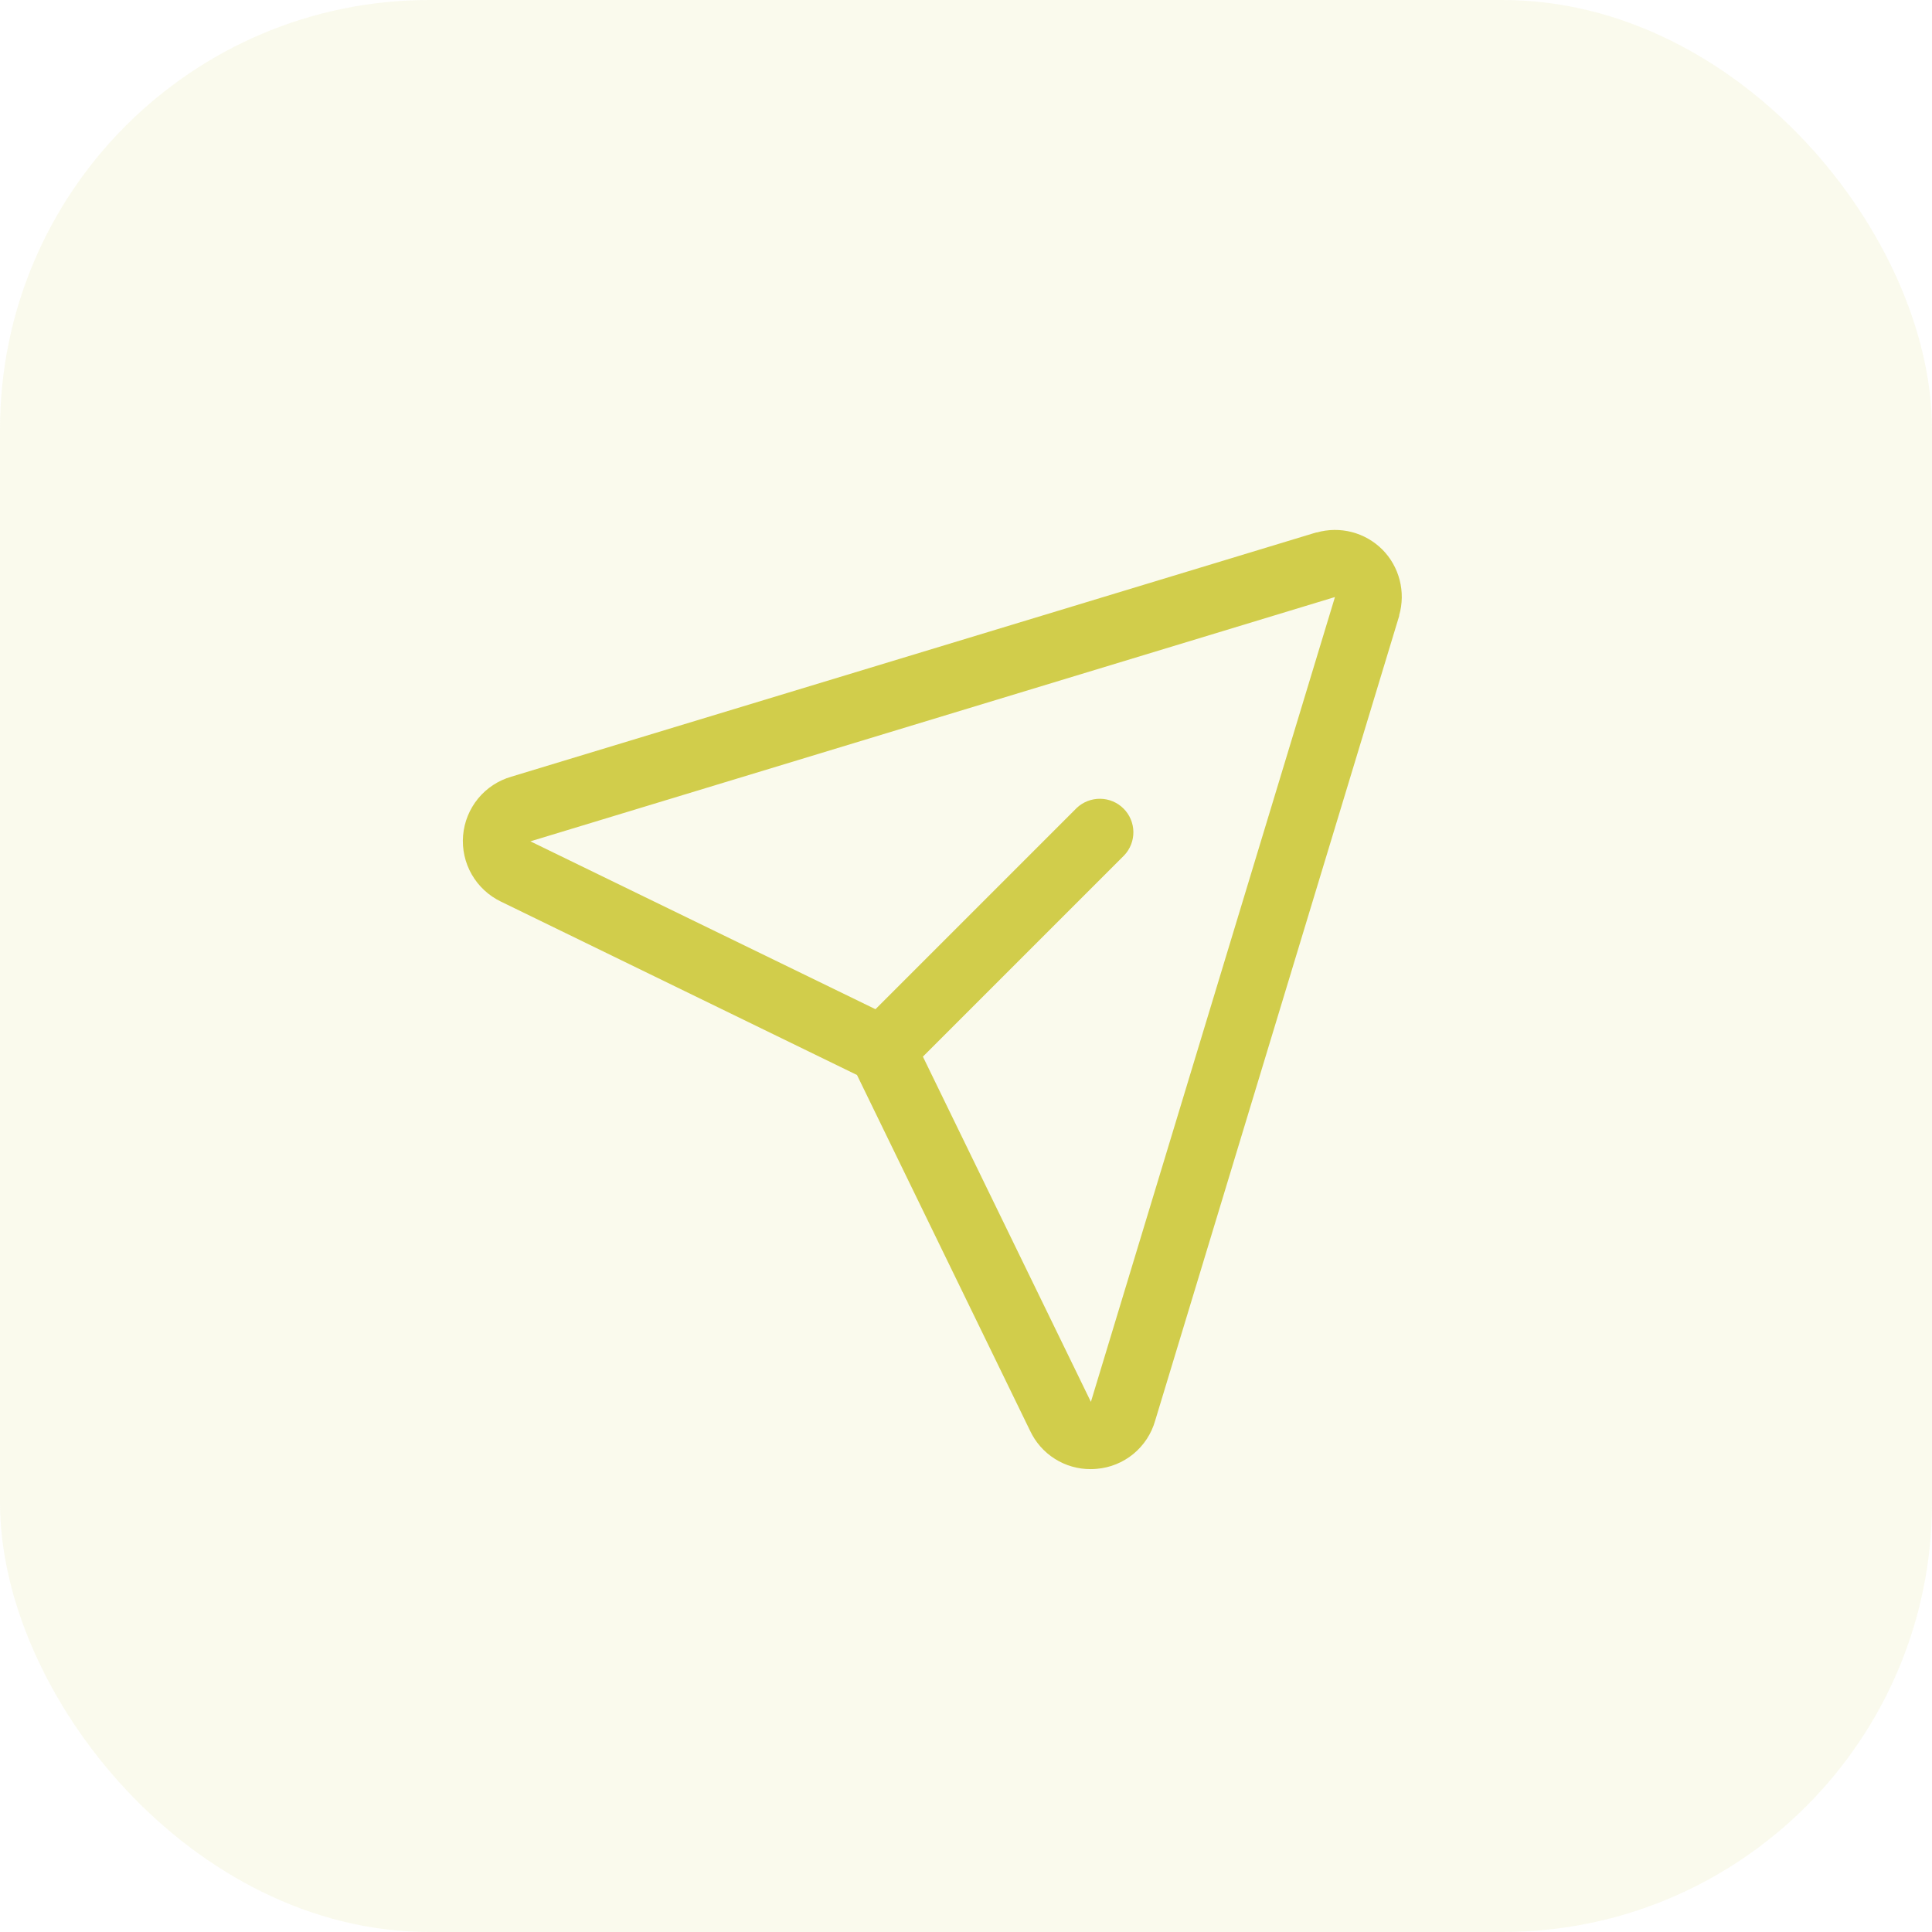
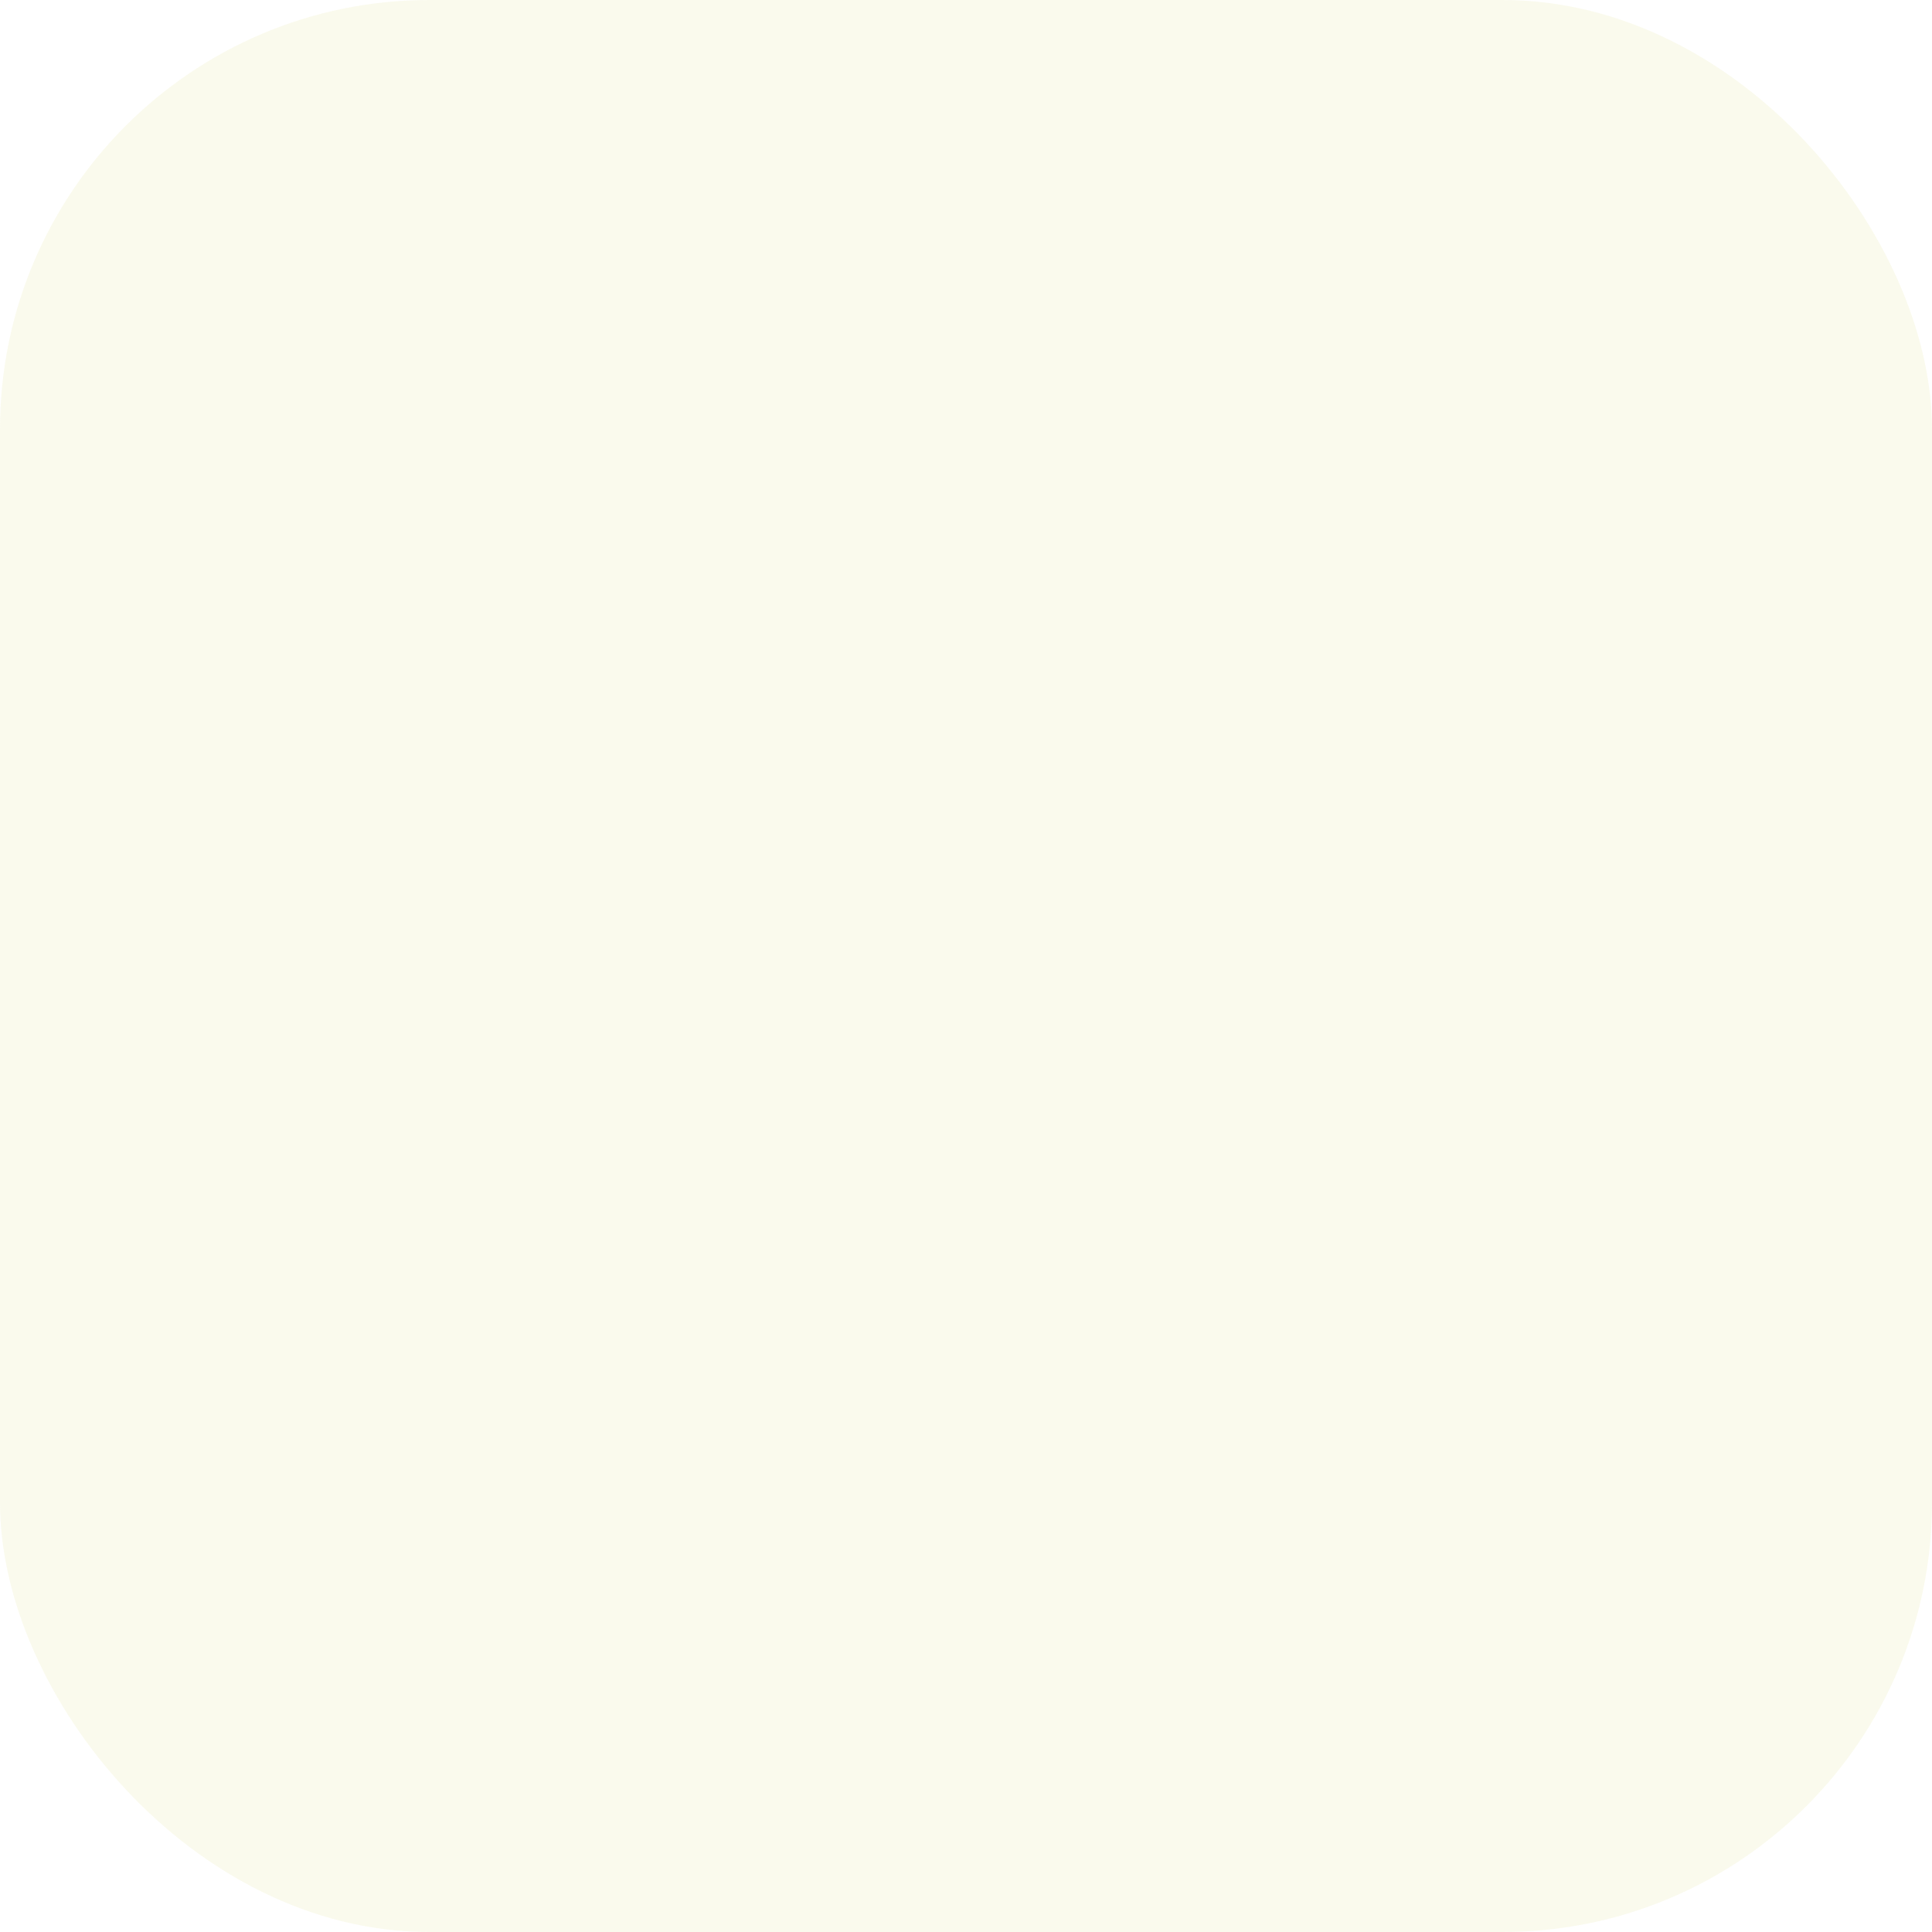
<svg xmlns="http://www.w3.org/2000/svg" width="36" height="36" viewBox="0 0 36 36" fill="none">
  <rect width="36" height="36" rx="8" fill="#D1CD4B" fill-opacity="0.1" />
-   <path d="M25.759 10.241C25.602 10.084 25.406 9.971 25.191 9.915C24.976 9.859 24.75 9.861 24.536 9.922H24.524L9.529 14.472C9.285 14.542 9.069 14.684 8.908 14.88C8.748 15.076 8.65 15.316 8.629 15.569C8.608 15.821 8.664 16.074 8.79 16.294C8.916 16.514 9.106 16.69 9.334 16.8L15.969 20.031L19.195 26.662C19.296 26.876 19.455 27.057 19.655 27.183C19.855 27.31 20.087 27.376 20.323 27.375C20.359 27.375 20.395 27.373 20.431 27.37C20.683 27.35 20.923 27.253 21.119 27.092C21.314 26.931 21.456 26.715 21.525 26.471L26.072 11.476C26.072 11.472 26.072 11.468 26.072 11.464C26.133 11.251 26.136 11.025 26.081 10.81C26.026 10.595 25.915 10.398 25.759 10.241ZM20.33 26.113L20.326 26.124V26.119L17.197 19.689L20.947 15.939C21.059 15.821 21.121 15.664 21.119 15.501C21.117 15.338 21.051 15.182 20.936 15.067C20.82 14.951 20.665 14.886 20.502 14.884C20.339 14.882 20.181 14.943 20.063 15.055L16.313 18.805L9.881 15.676H9.876H9.887L24.875 11.125L20.33 26.113Z" fill="#D1CD4B" />
</svg>